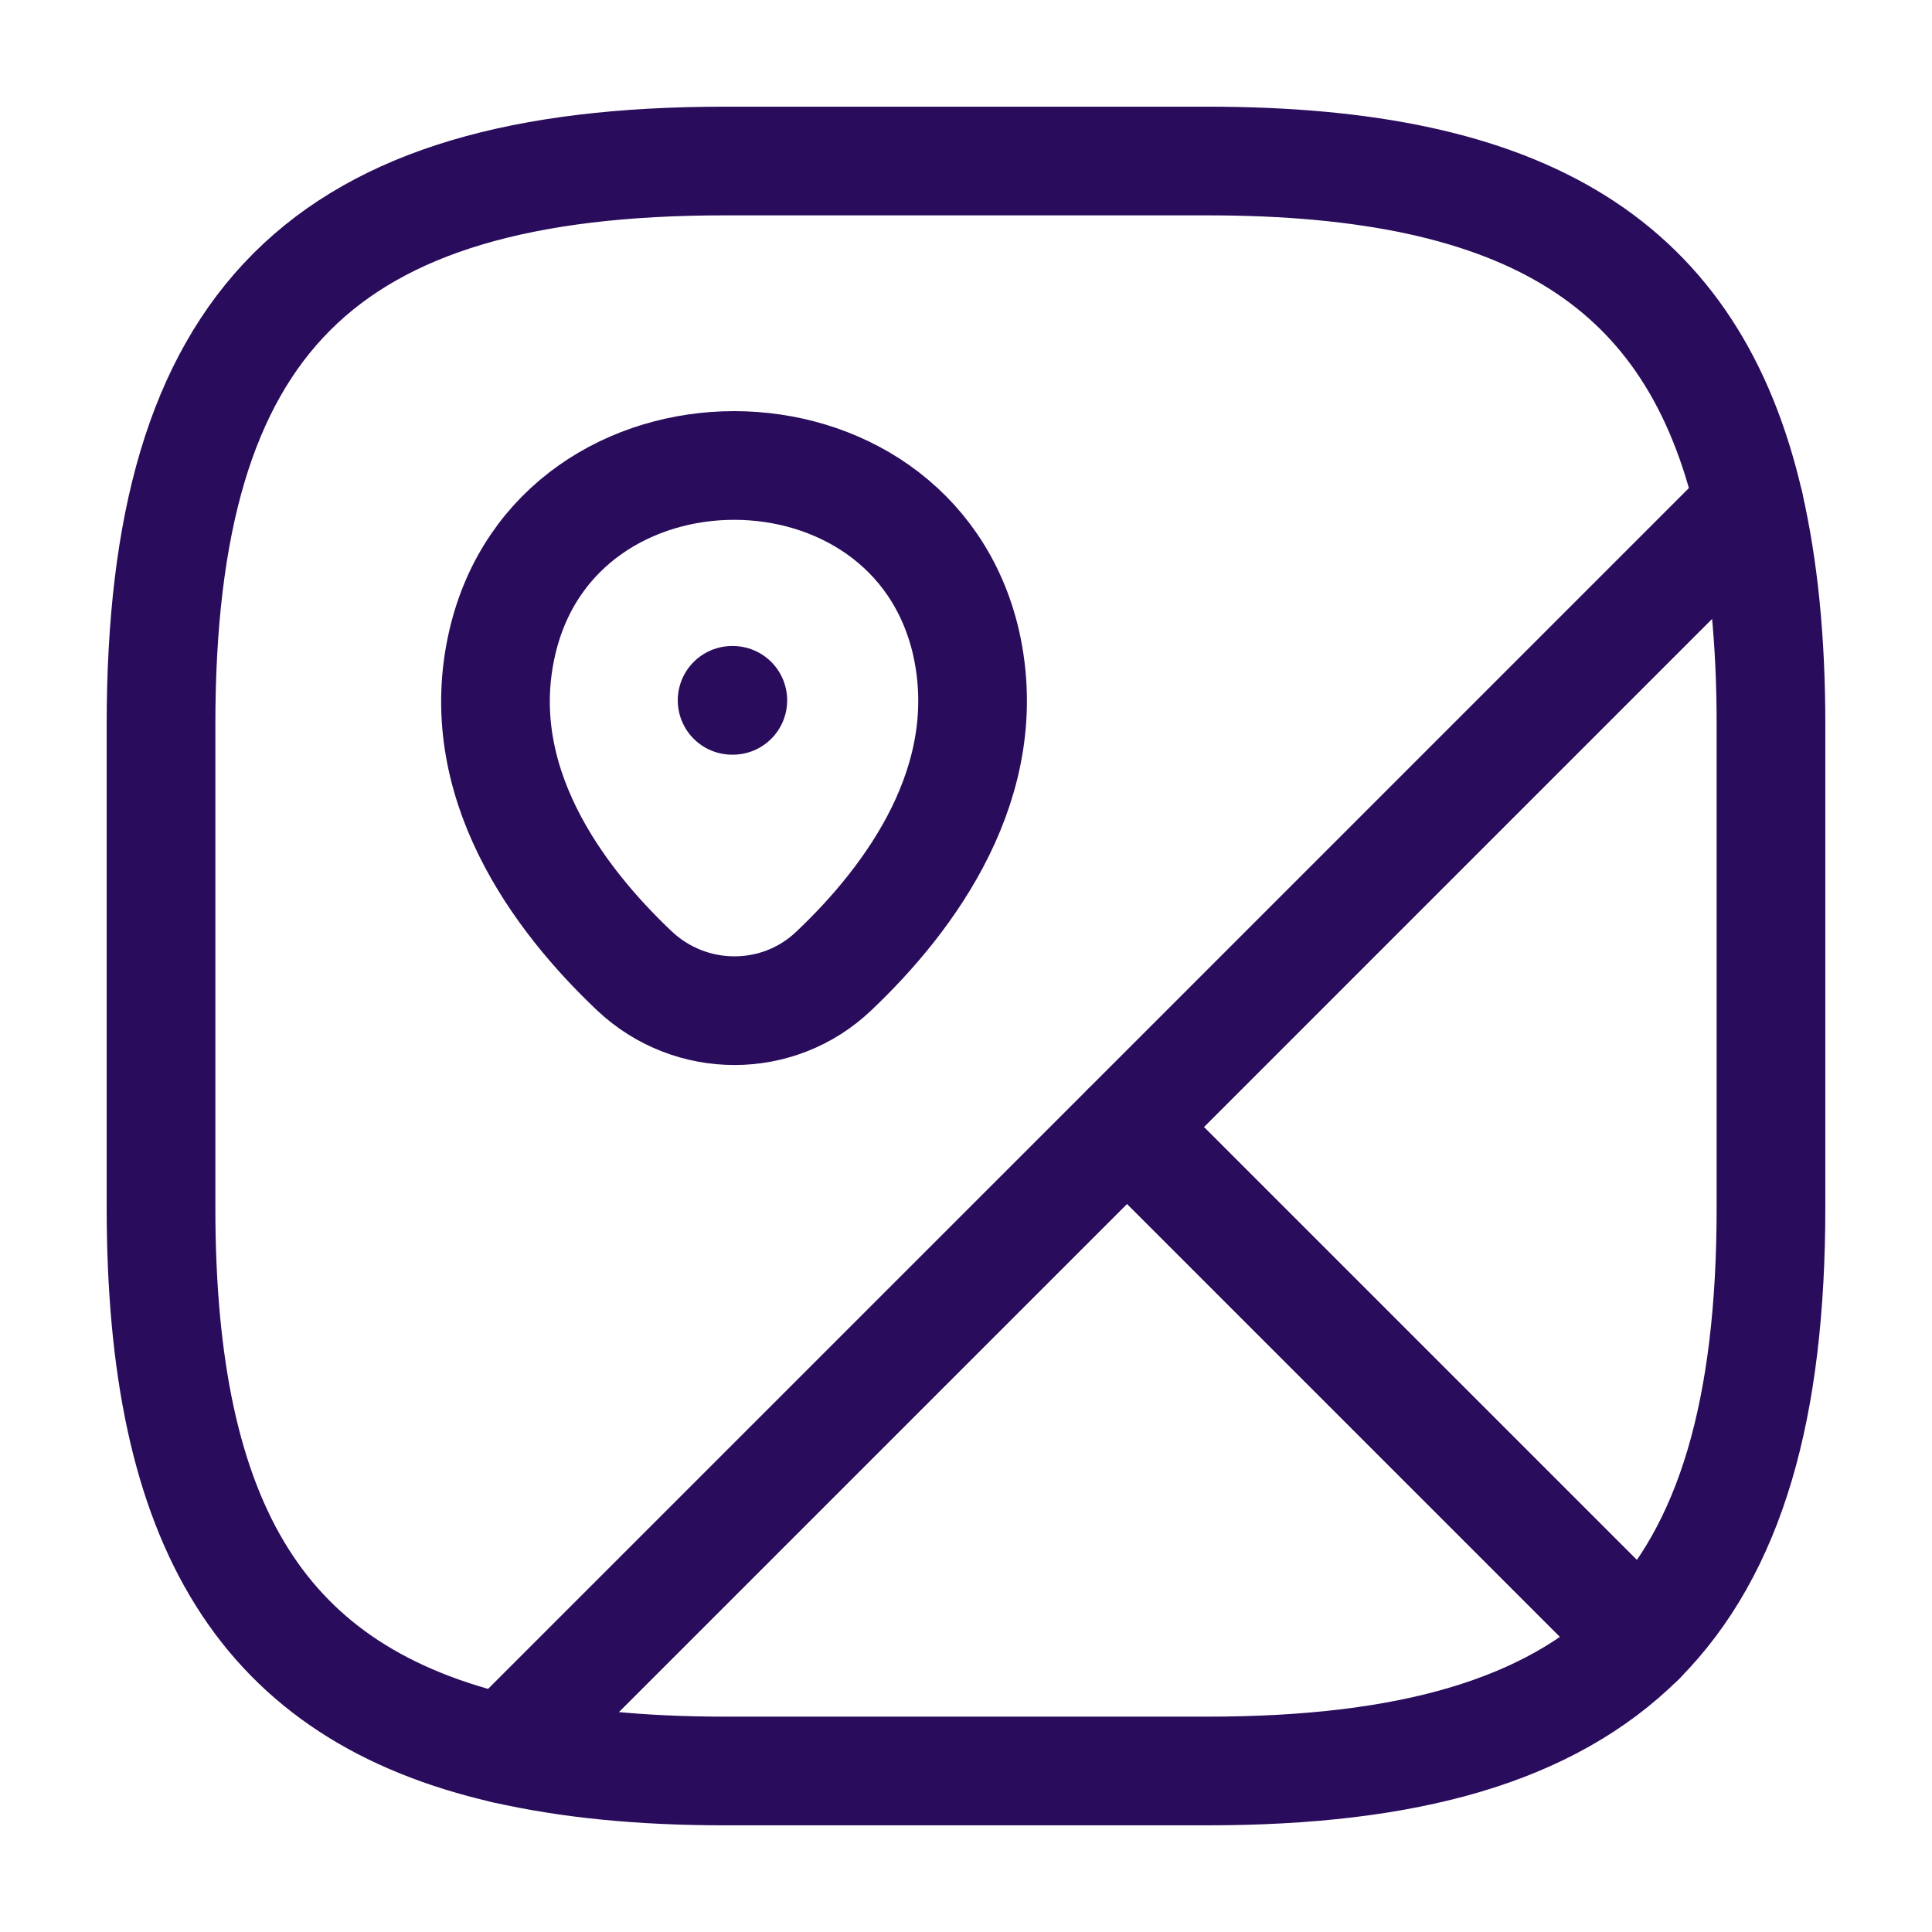
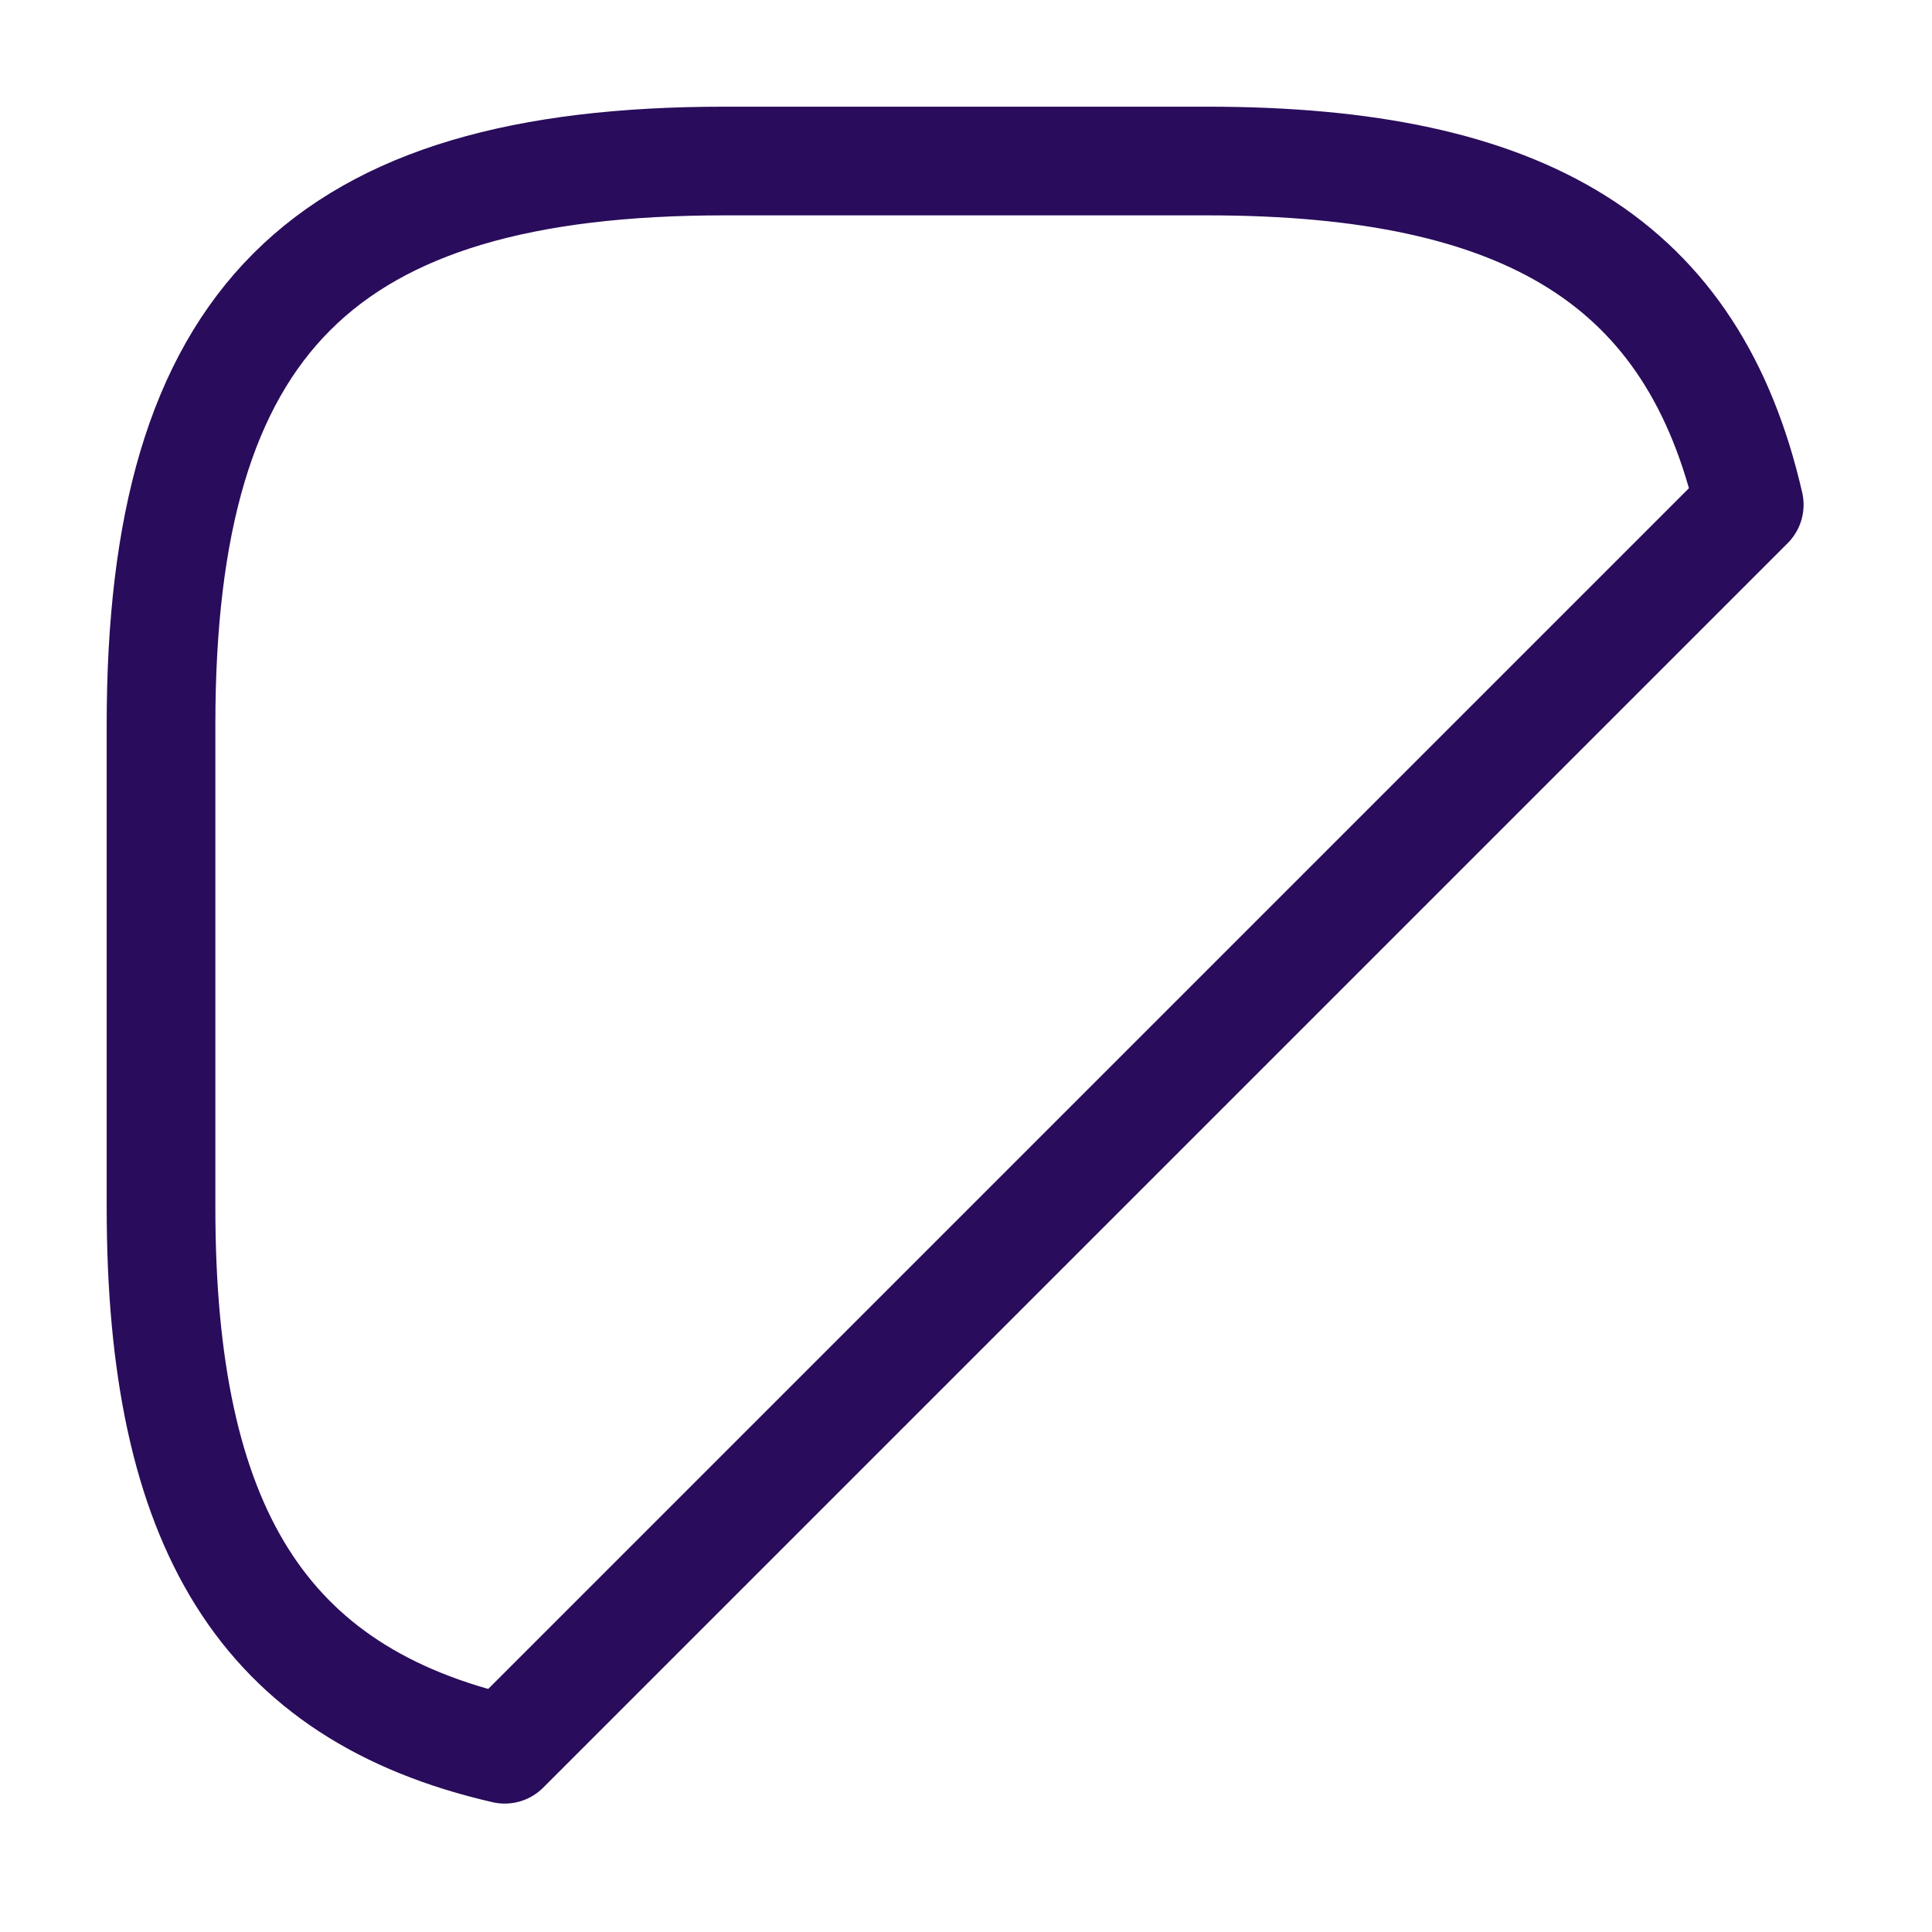
<svg xmlns="http://www.w3.org/2000/svg" width="32" height="32" viewBox="0 0 32 32" fill="none">
-   <path d="M29.333 12V20C29.333 23.333 28.667 25.667 27.173 27.173L18.667 18.667L28.973 8.36C29.213 9.413 29.333 10.613 29.333 12Z" stroke="#290C5B" stroke-width="1.8" stroke-linecap="round" stroke-linejoin="round" />
  <path d="M28.973 8.36L8.36 28.973C4.347 28.053 2.667 25.28 2.667 20V12C2.667 5.333 5.333 2.667 12 2.667H20C25.28 2.667 28.053 4.347 28.973 8.36Z" stroke="#290C5B" stroke-width="1.8" stroke-linecap="round" stroke-linejoin="round" />
-   <path d="M27.173 27.173C25.667 28.667 23.333 29.333 20 29.333H12C10.613 29.333 9.413 29.213 8.36 28.973L18.667 18.667L27.173 27.173Z" stroke="#290C5B" stroke-width="1.8" stroke-linecap="round" stroke-linejoin="round" />
-   <path d="M8.32 10.64C9.227 6.733 15.093 6.733 16 10.64C16.52 12.933 15.08 14.88 13.813 16.08C12.893 16.96 11.44 16.96 10.507 16.08C9.24 14.88 7.787 12.933 8.32 10.64Z" stroke="#290C5B" stroke-width="1.8" />
-   <path d="M12.126 11.6H12.138" stroke="#290C5B" stroke-width="1.8" stroke-linecap="round" stroke-linejoin="round" />
</svg>